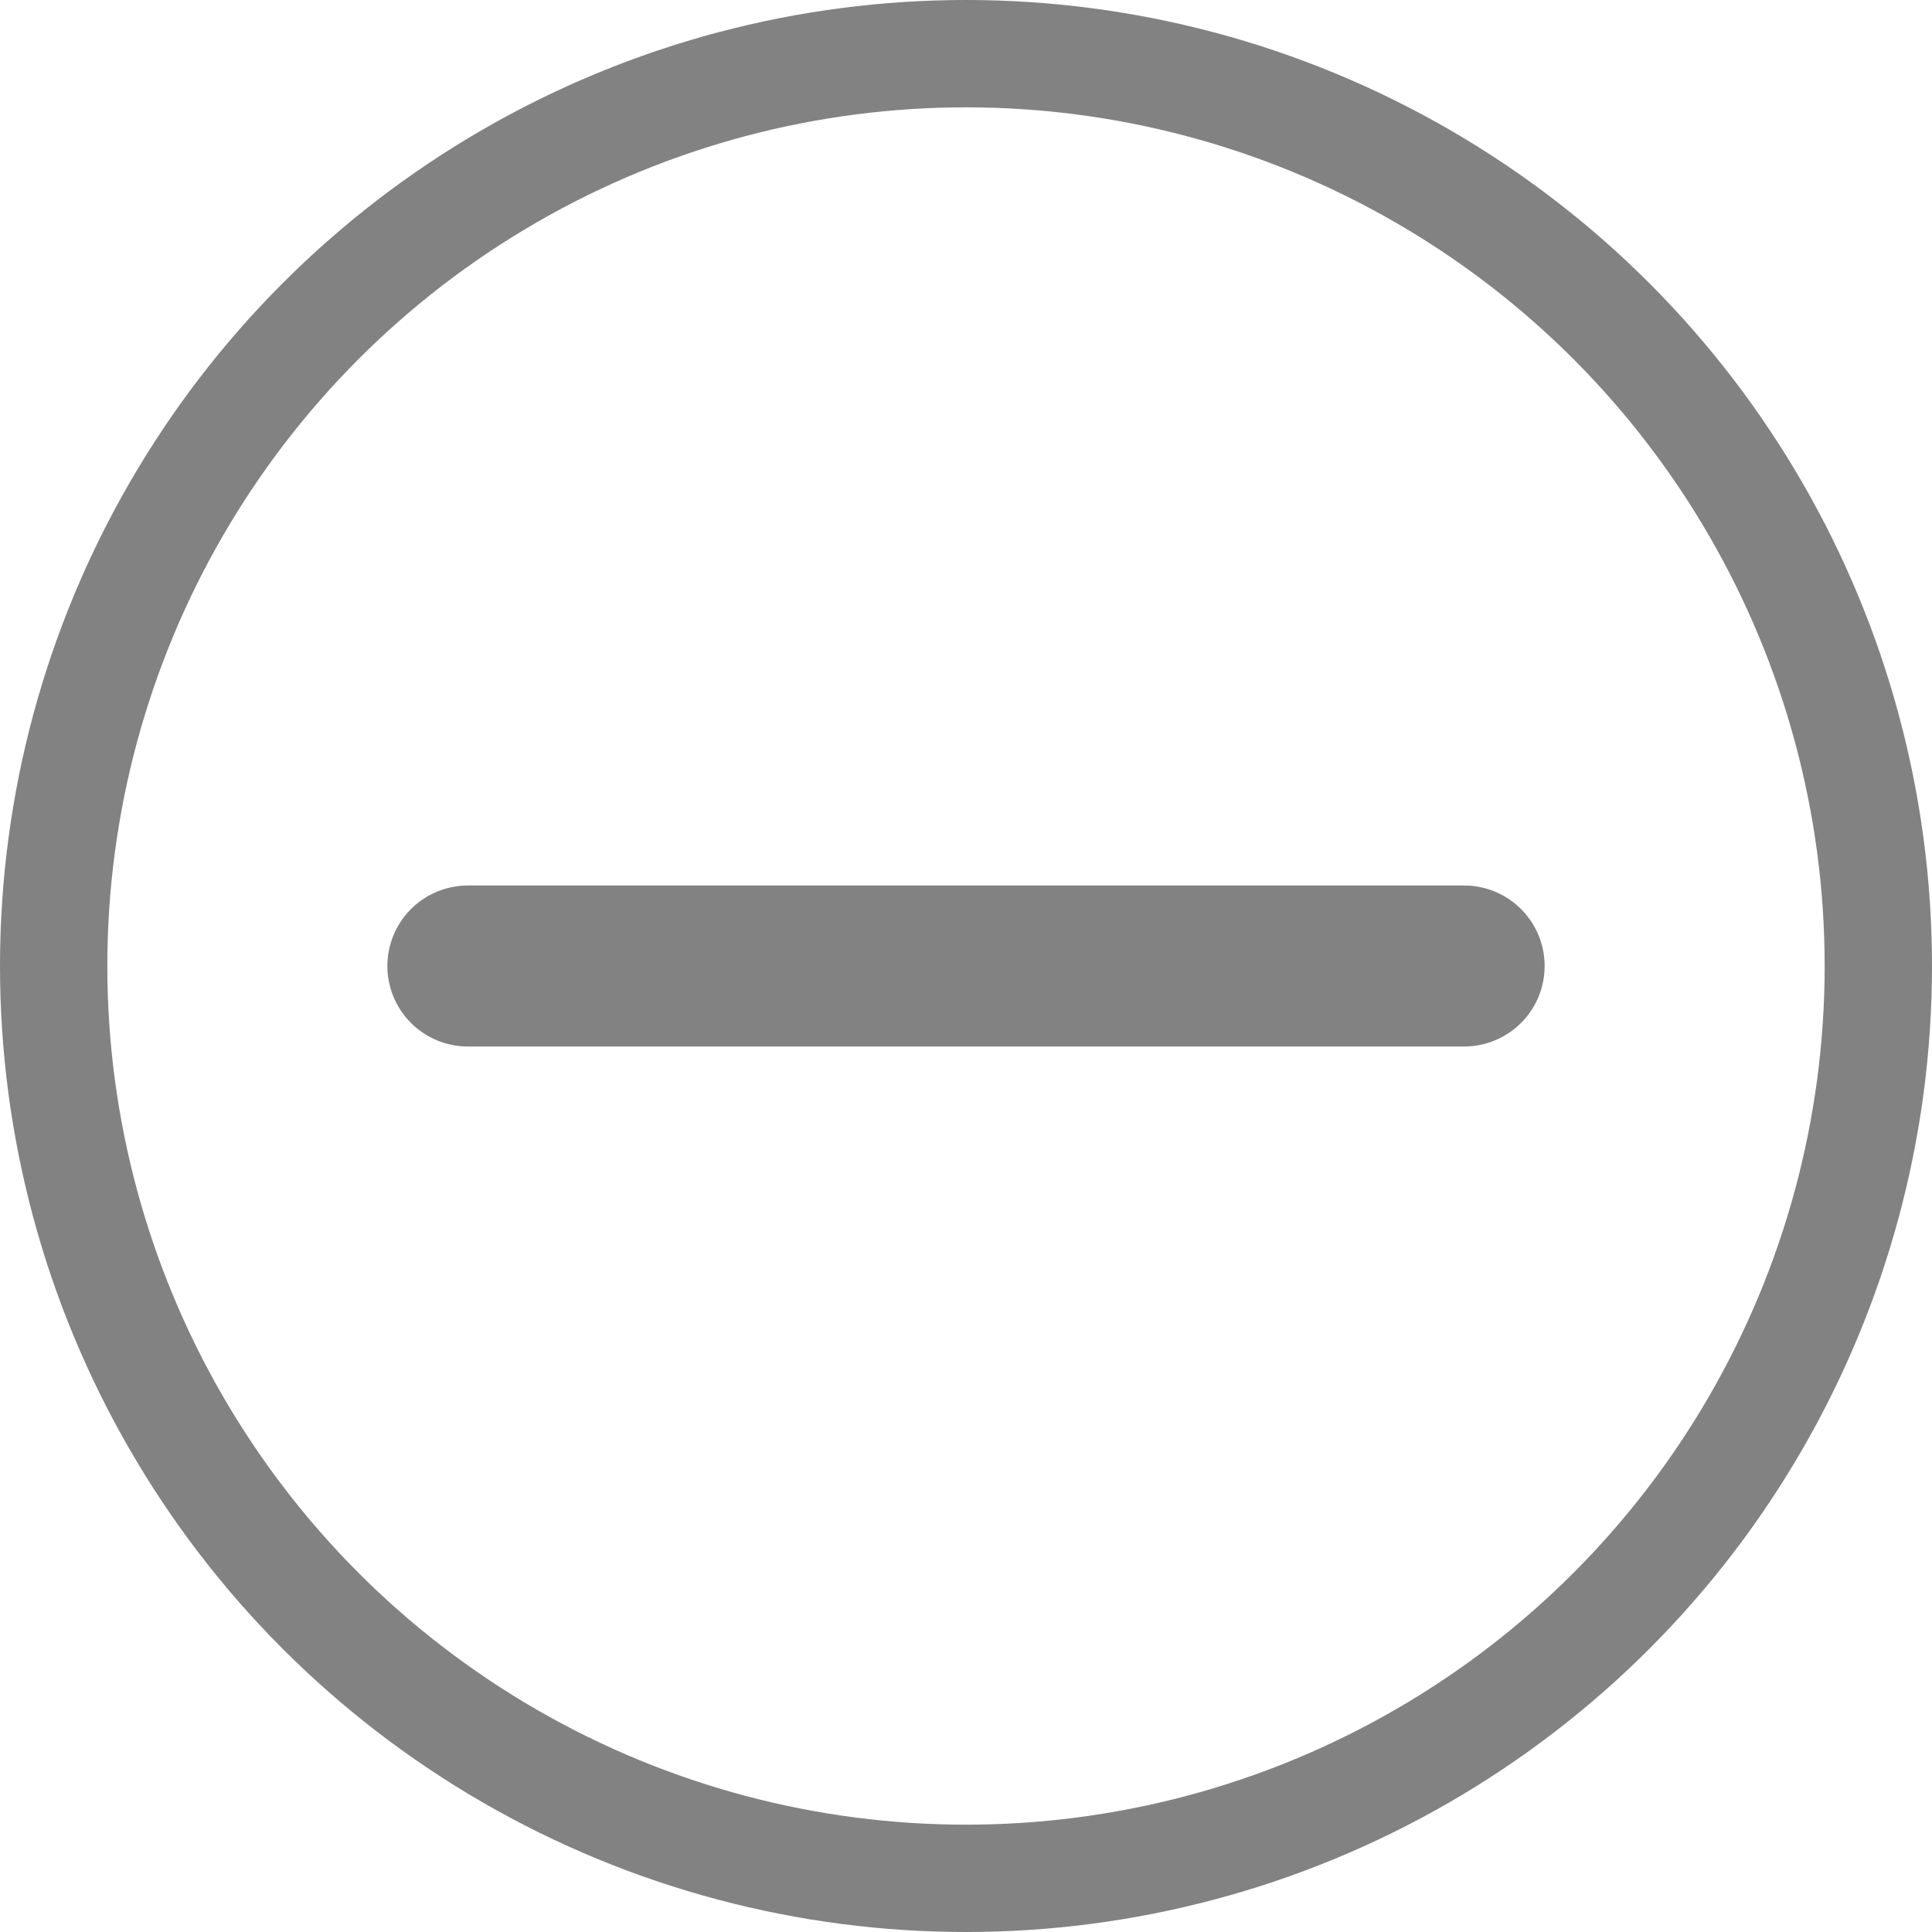
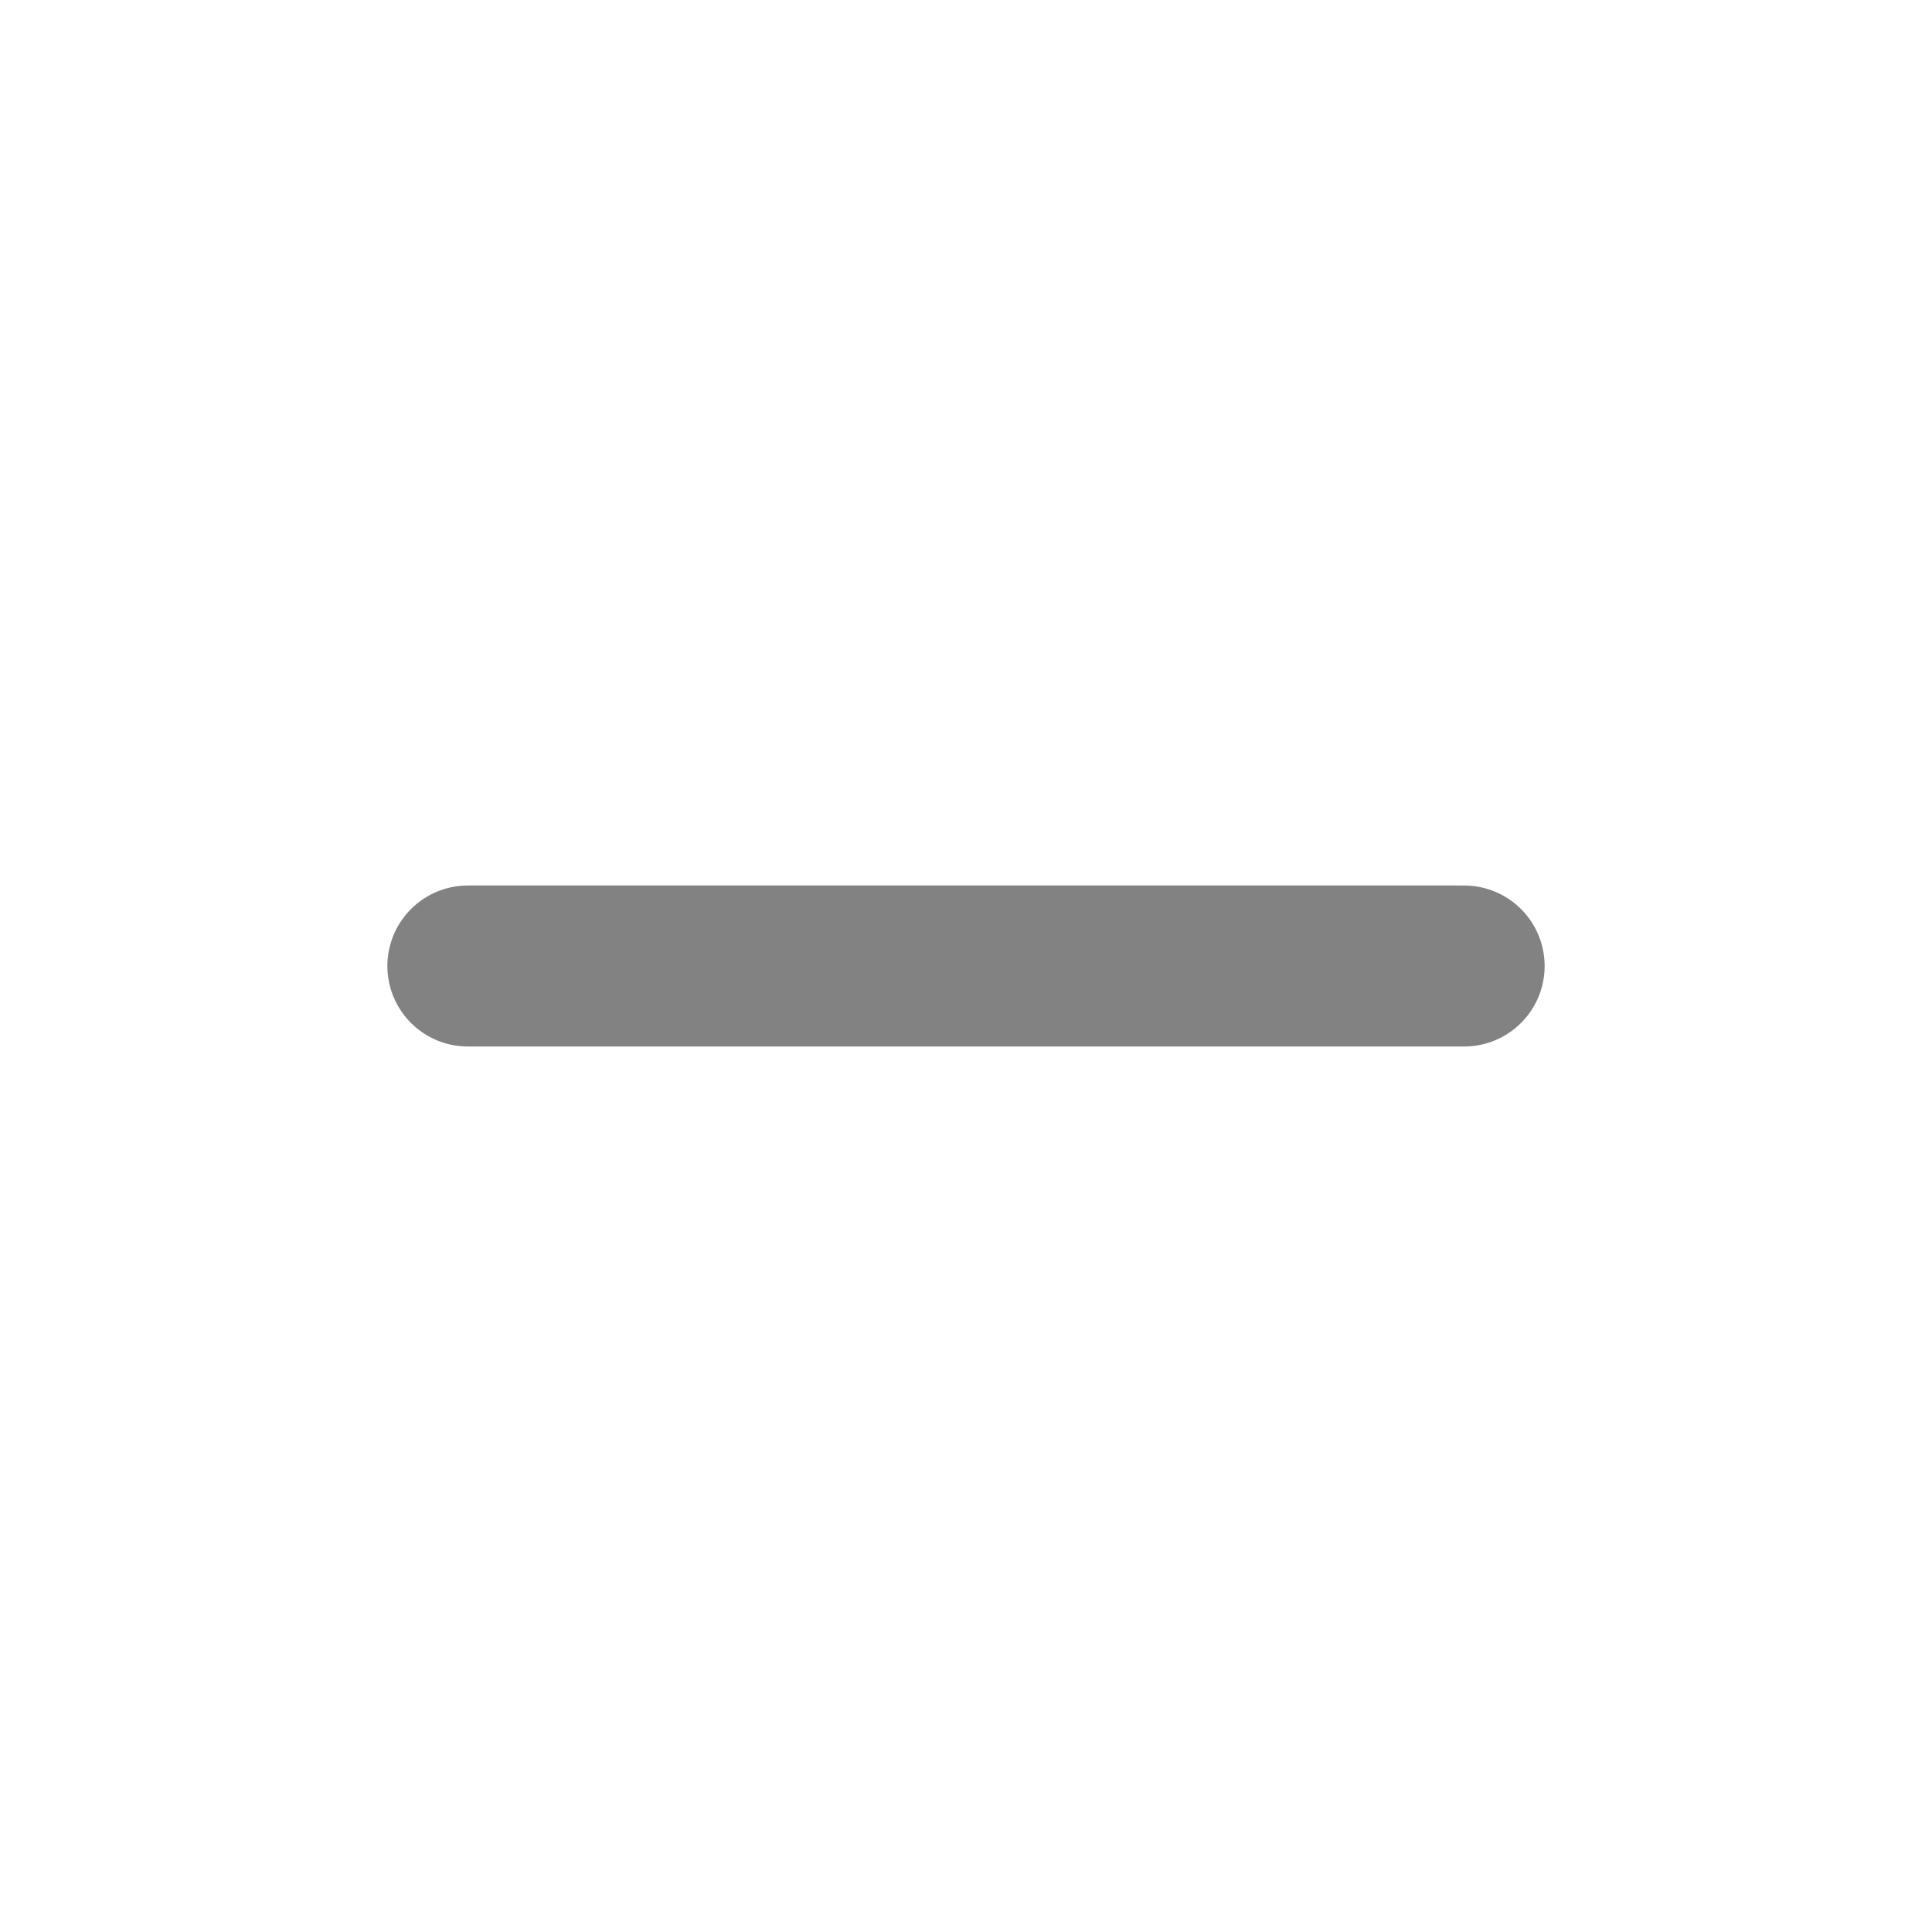
<svg xmlns="http://www.w3.org/2000/svg" width="18" height="18" viewBox="0 0 18 18" fill="none">
  <path d="M4.359 9H13.641" stroke="#828282" stroke-width="1.5" stroke-linecap="round" stroke-linejoin="round" />
-   <circle cx="9" cy="9" r="8.5" stroke="#828282" />
</svg>